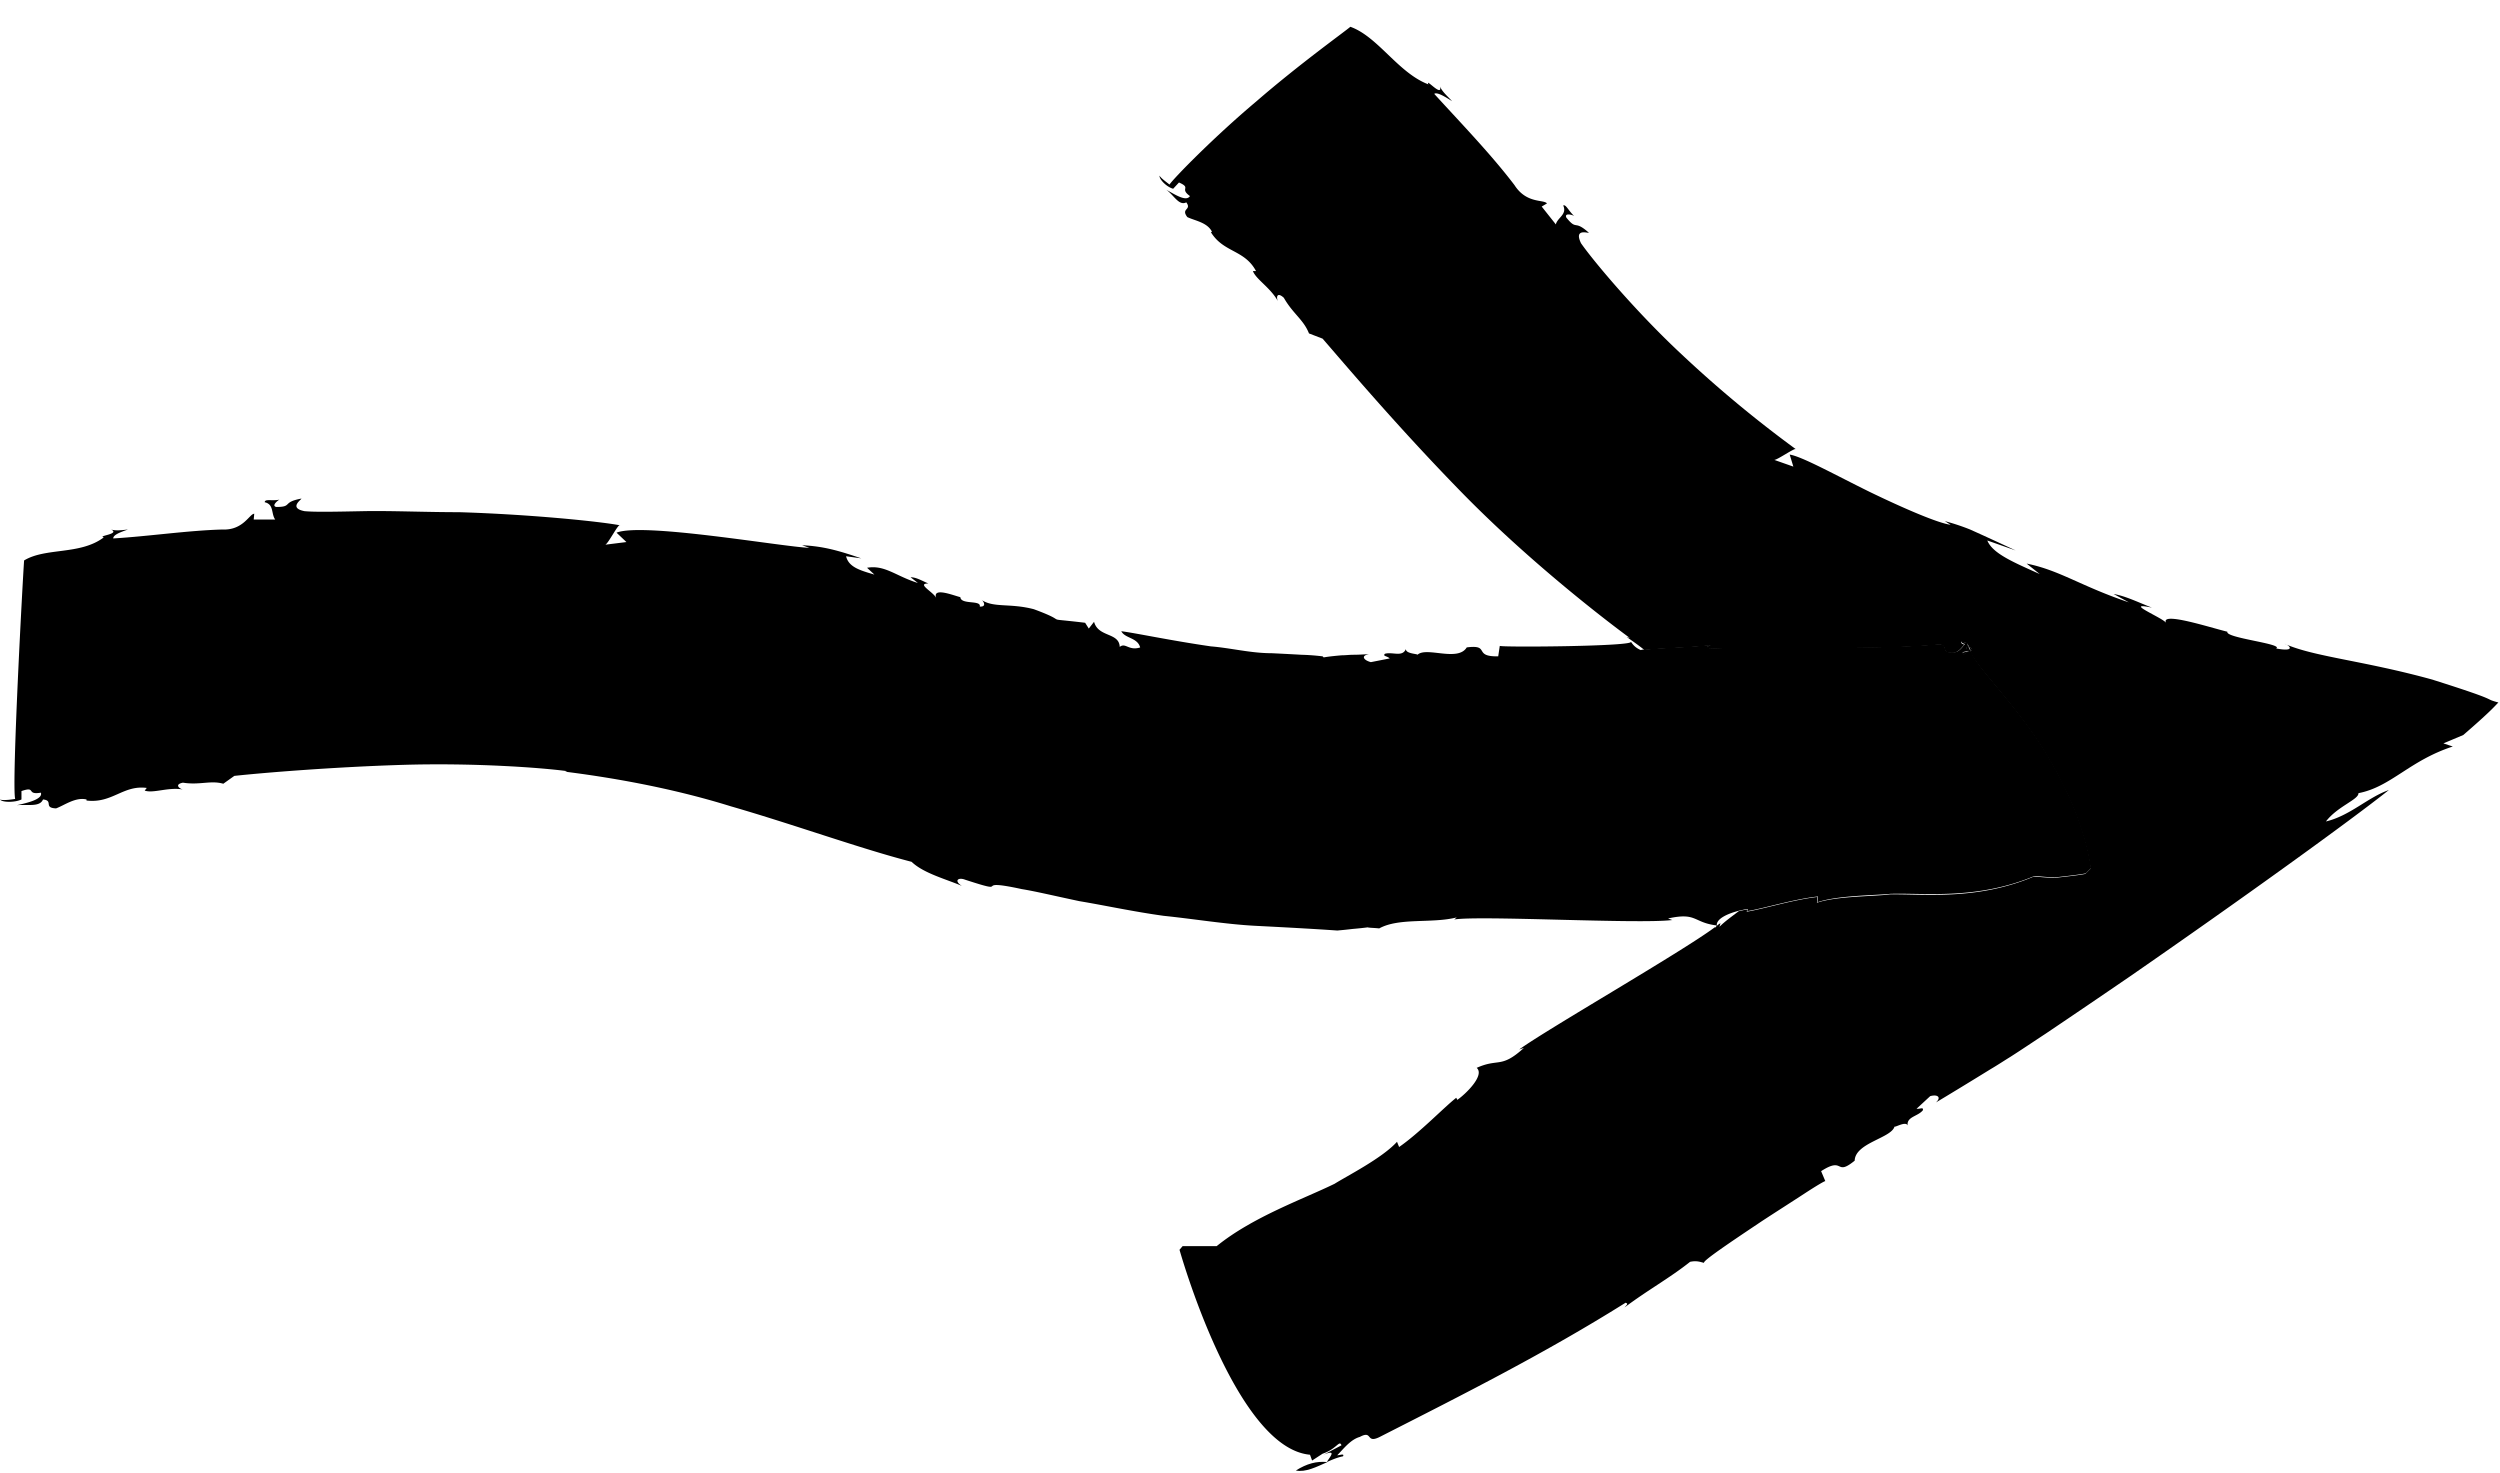
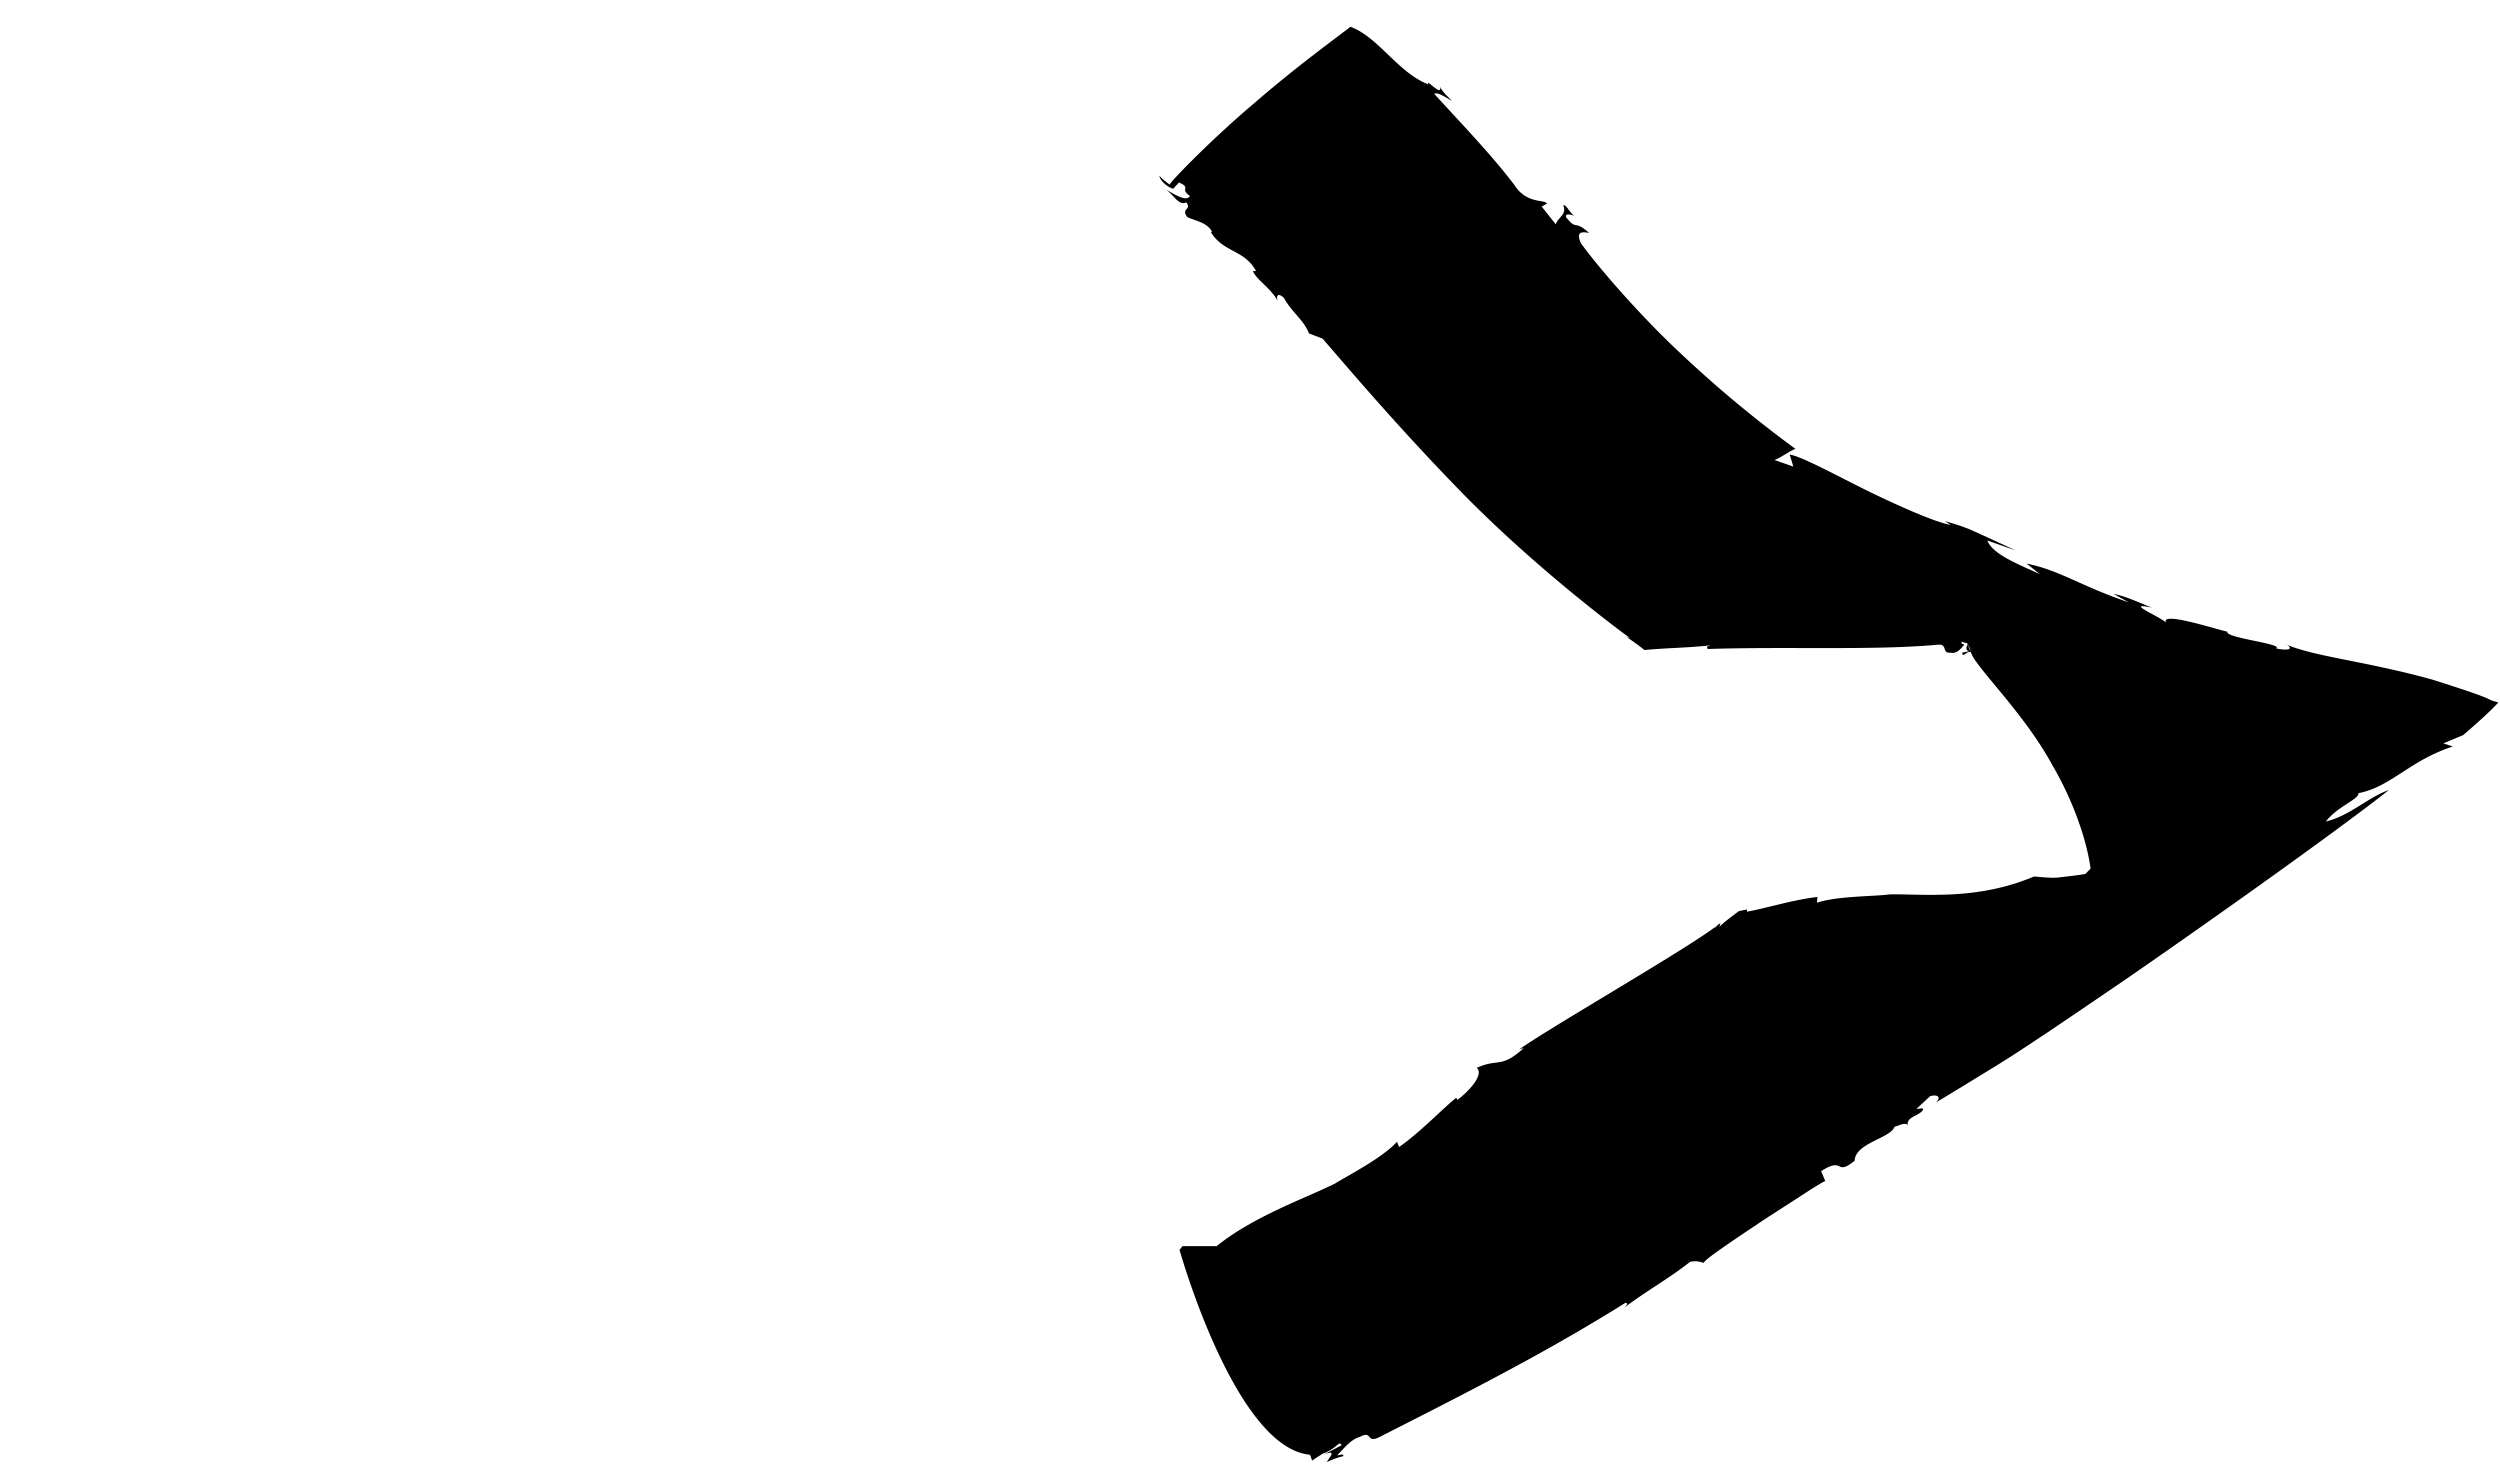
<svg xmlns="http://www.w3.org/2000/svg" width="56" height="33" fill="none" viewBox="0 0 56 33">
  <clipPath id="a">
    <path d="M0 .6h56v32.35H0z" />
  </clipPath>
  <g fill="#000" clip-path="url(#a)">
-     <path d="M29.732 32.75c-.247-.023-.458.036-.705.189.212.047.47-.083.705-.188" />
    <path d="M54.509 15.23c-1.562-.434-2.678-.516-3.335-.81.117.036.258.189-.188.106.176-.105-1.151-.235-1.092-.375-.388-.094-1.503-.458-1.374-.2-.082-.117-.987-.481-.317-.34-.306-.118-.587-.259-.858-.306l.341.188c-1.08-.364-1.538-.716-2.29-.869l.294.235c-.575-.259-1.057-.458-1.174-.752l.634.223a68 68 0 0 0-1.022-.47 5 5 0 0 0-.564-.187l.13.082c-.282-.035-1.069-.376-1.82-.74-.764-.376-1.504-.787-1.785-.833l.082.27-.435-.153c.036.035.494-.294.494-.235a27 27 0 0 1-2.56-2.125c-1.034-.963-1.985-2.102-2.255-2.49-.164-.34.153-.223.176-.235-.34-.305-.258-.035-.505-.34-.047-.106.118-.07.176-.035-.129-.118-.187-.27-.246-.235.094.2-.13.27-.165.423l-.317-.4.118-.07c-.07-.094-.458.012-.728-.411-.517-.681-1.186-1.374-1.797-2.043.059-.047.235.058.4.164-.083-.094-.224-.211-.27-.329.058.259-.341-.211-.259-.047-.681-.258-1.127-1.068-1.75-1.291-.105.094-1.139.833-2.101 1.667-.963.81-1.856 1.726-1.95 1.867-.105-.082-.2-.152-.223-.2-.012.083.165.259.305.294l.13-.14c.293.128 0 .128.246.304-.082.13-.317-.023-.528-.14.176.129.282.364.446.281.13.177-.13.13.023.33.165.081.447.117.552.328l-.023.012c.282.458.752.387 1.01.869h-.07c.07.188.399.375.563.68-.047-.093-.023-.222.13-.081.199.352.445.493.563.798l.305.117c.47.54 1.656 1.95 3.112 3.441s3.1 2.771 3.77 3.264l-.071-.023c.117.082.27.188.399.293.481-.047.951-.047 1.48-.105-.06.023-.106.023-.06.082 1.82-.059 3.653.035 5.132-.094.259-.035.094.2.306.176.152.035.246-.117.305-.176-.012-.023-.082-.012-.059-.07.059.023.082.023.13.035.011.035.023.047.023.07a.4.4 0 0 1 .082.07c-.035.048-.059 0-.082-.07-.012 0-.024-.023-.024-.023-.011-.024.024-.047 0-.047-.011.082-.058.164.047.176l-.164.035c.023.13.082-.035.176-.012.012 0 .012-.011.012-.011v-.012s.012 0 0 .012l.047.105c.258.435 1.197 1.35 1.796 2.455a7.4 7.4 0 0 1 .681 1.561c.13.435.165.74.165.74l-.118.118c-.187.035-.422.058-.622.082-.2.011-.352-.012-.528-.024-1.28.54-2.455.388-3.23.4-.328.047-1.186.035-1.632.187l.012-.129c-.54.059-1.256.282-1.585.329l.011-.047c-.046 0-.117.024-.187.035-.153.118-.306.223-.435.352l.024-.082a.5.5 0 0 0-.094.07c0 .012-.012.012-.012.024h-.024c-.74.552-3.769 2.29-4.38 2.736l.106-.035c-.516.47-.563.223-1.057.446.188.165-.246.587-.434.717l-.024-.047c-.27.211-.822.786-1.28 1.103l-.047-.117c-.328.364-1.115.763-1.397.94-.693.34-1.832.74-2.642 1.397h-.763l-.07.082s1.244 4.439 2.923 4.591l.047.13.235-.153c.317-.106.376-.317.423-.188l-.4.211c.306-.129.141.047.071.165.13-.06.247-.106.364-.13.035-.07-.07-.023-.13-.023.13-.13.294-.352.506-.411.305-.164.117.176.47-.012 1.867-.95 3.687-1.867 5.483-2.994.07.023.024.047-.023.106.516-.388 1.01-.658 1.468-1.022.164-.035.246.012.317.023-.07-.023.598-.47 1.28-.927.34-.223.692-.446.962-.623.27-.176.447-.281.47-.281l-.094-.223c.529-.341.305.129.752-.235.011-.4.822-.505.892-.764.012.024.258-.129.294-.023-.024-.2.223-.2.34-.34.024-.083-.07-.024-.14-.036l.305-.282c.164-.047.258.024.129.141.235-.14.68-.41 1.233-.751.14-.082.282-.176.434-.27.259-.165.517-.34.787-.517q.916-.617 1.867-1.268c2.513-1.738 5.002-3.535 5.824-4.192-.47.164-.869.575-1.409.704.259-.34.74-.493.728-.634.728-.14 1.14-.728 2.114-1.045l-.211-.07.446-.188c.599-.517.693-.634.786-.728-.387-.106.141 0-1.456-.505" />
    <path d="M44.187 14.55c-.035-.035-.059-.047-.082-.07.024.07.035.117.082.07m-.117-.082c.012 0 .023.011.023.023-.011-.023-.011-.047-.023-.07.023 0-.012.023 0 .047m.07.117c.01.01 0 0 0 0" />
-     <path d="M38.457 20.738c-.024-.164.27-.282.505-.34.07-.012.14-.036.187-.036l-.011.047c.317-.047 1.045-.27 1.585-.328l-.012.129c.447-.153 1.292-.153 1.633-.188.774-.024 1.937.14 3.229-.4.176.012.328.036.528.024.2-.023.434-.047.622-.082l.118-.118s-.035-.305-.164-.74a7.4 7.4 0 0 0-.682-1.561c-.598-1.104-1.55-2.02-1.796-2.454l-.047-.106-.012.012c-.106-.035-.164.14-.176.011l.164-.035c-.117 0-.058-.094-.047-.176-.047 0-.07 0-.129-.035-.023.059.047.047.059.07-.059.06-.141.212-.305.176-.223.024-.047-.2-.306-.176-1.48.13-3.311.024-5.131.094-.047-.058.012-.047.059-.082-.517.059-.999.059-1.48.106-.035 0-.059 0-.094.012-.14-.06-.188-.141-.223-.188.094.105-2.865.129-2.936.094l-.035.234c-.575.012-.164-.27-.705-.2-.2.33-.904-.023-1.103.165 0-.023-.27-.023-.259-.129-.082.188-.293.059-.47.106-.058.058.048.047.106.105l-.422.083c-.176-.047-.223-.153-.036-.177-.093 0-.21.012-.364.012-.082 0-.164.012-.258.012-.13.012-.258.023-.4.047l-.01-.012-.013-.012a5 5 0 0 0-.47-.035q-.316-.018-.669-.035c-.47 0-.916-.117-1.362-.153-.892-.129-1.656-.293-2.008-.34.082.164.364.14.423.364-.258.082-.329-.118-.458-.012-.012-.329-.481-.211-.575-.563l-.118.152-.082-.13c-1.069-.128-.258.024-1.15-.304-.54-.141-.905-.024-1.175-.212.047.024.13.165-.035.153.035-.153-.423-.035-.435-.211-.152-.036-.634-.235-.54.023-.047-.13-.458-.329-.176-.329-.14-.058-.27-.14-.4-.14l.165.129c-.493-.153-.74-.411-1.139-.341l.165.153c-.318-.094-.576-.165-.635-.411l.34.047c-.516-.176-.844-.27-1.326-.294l.164.059c-.61-.024-3.734-.576-4.32-.34l.222.21-.481.06c.059.011.305-.494.34-.435-.504-.094-2.066-.247-3.605-.294-.763 0-1.526-.035-2.148-.023-.6.012-1.08.023-1.316 0-.364-.07-.07-.258-.07-.282-.446.082-.188.188-.564.188-.105-.024.012-.13.07-.164-.164.035-.328-.024-.328.058.211.047.14.258.235.388h-.482l.012-.13c-.106 0-.246.376-.716.353-.787.023-1.644.152-2.443.2 0-.083.165-.142.33-.2-.107.011-.27.035-.377 0 .212.105-.317.14-.164.176-.528.4-1.303.223-1.785.517-.023.293-.282 5.014-.2 5.342-.14.024-.293.036-.34.012.047.07.34.07.481 0v-.188c.341-.117.094.094.435.036.047.14-.27.223-.54.281.246-.023.516.047.587-.129.246.024 0 .188.293.2.188-.07.435-.258.682-.2v.024c.575.07.821-.353 1.35-.282l-.047.059c.188.07.528-.083.857-.024-.094-.023-.188-.117 0-.153.376.06.622-.058.904.024l.247-.176c.646-.07 2.231-.2 3.781-.247 1.562-.047 3.065.059 3.675.141l-.047.012c.928.117 2.314.34 3.711.775 1.42.41 2.912.951 4.051 1.244.27.259.775.388 1.127.54-.187-.117-.082-.199.07-.14 1.116.364.083-.047 1.27.211.293.047.739.153 1.29.27.564.094 1.21.235 1.891.329.681.07 1.386.188 2.044.223.692.035 1.326.07 1.843.106.141-.012.247-.024.34-.035.142-.012.247-.024.341-.036.035.012.165.012.258.024.447-.247 1.186-.106 1.738-.247l-.058.047c.587-.094 4.133.106 4.885.012l-.094-.035c.634-.141.563.082 1.056.152h.024c0 .036.012.024.012.012" />
  </g>
</svg>